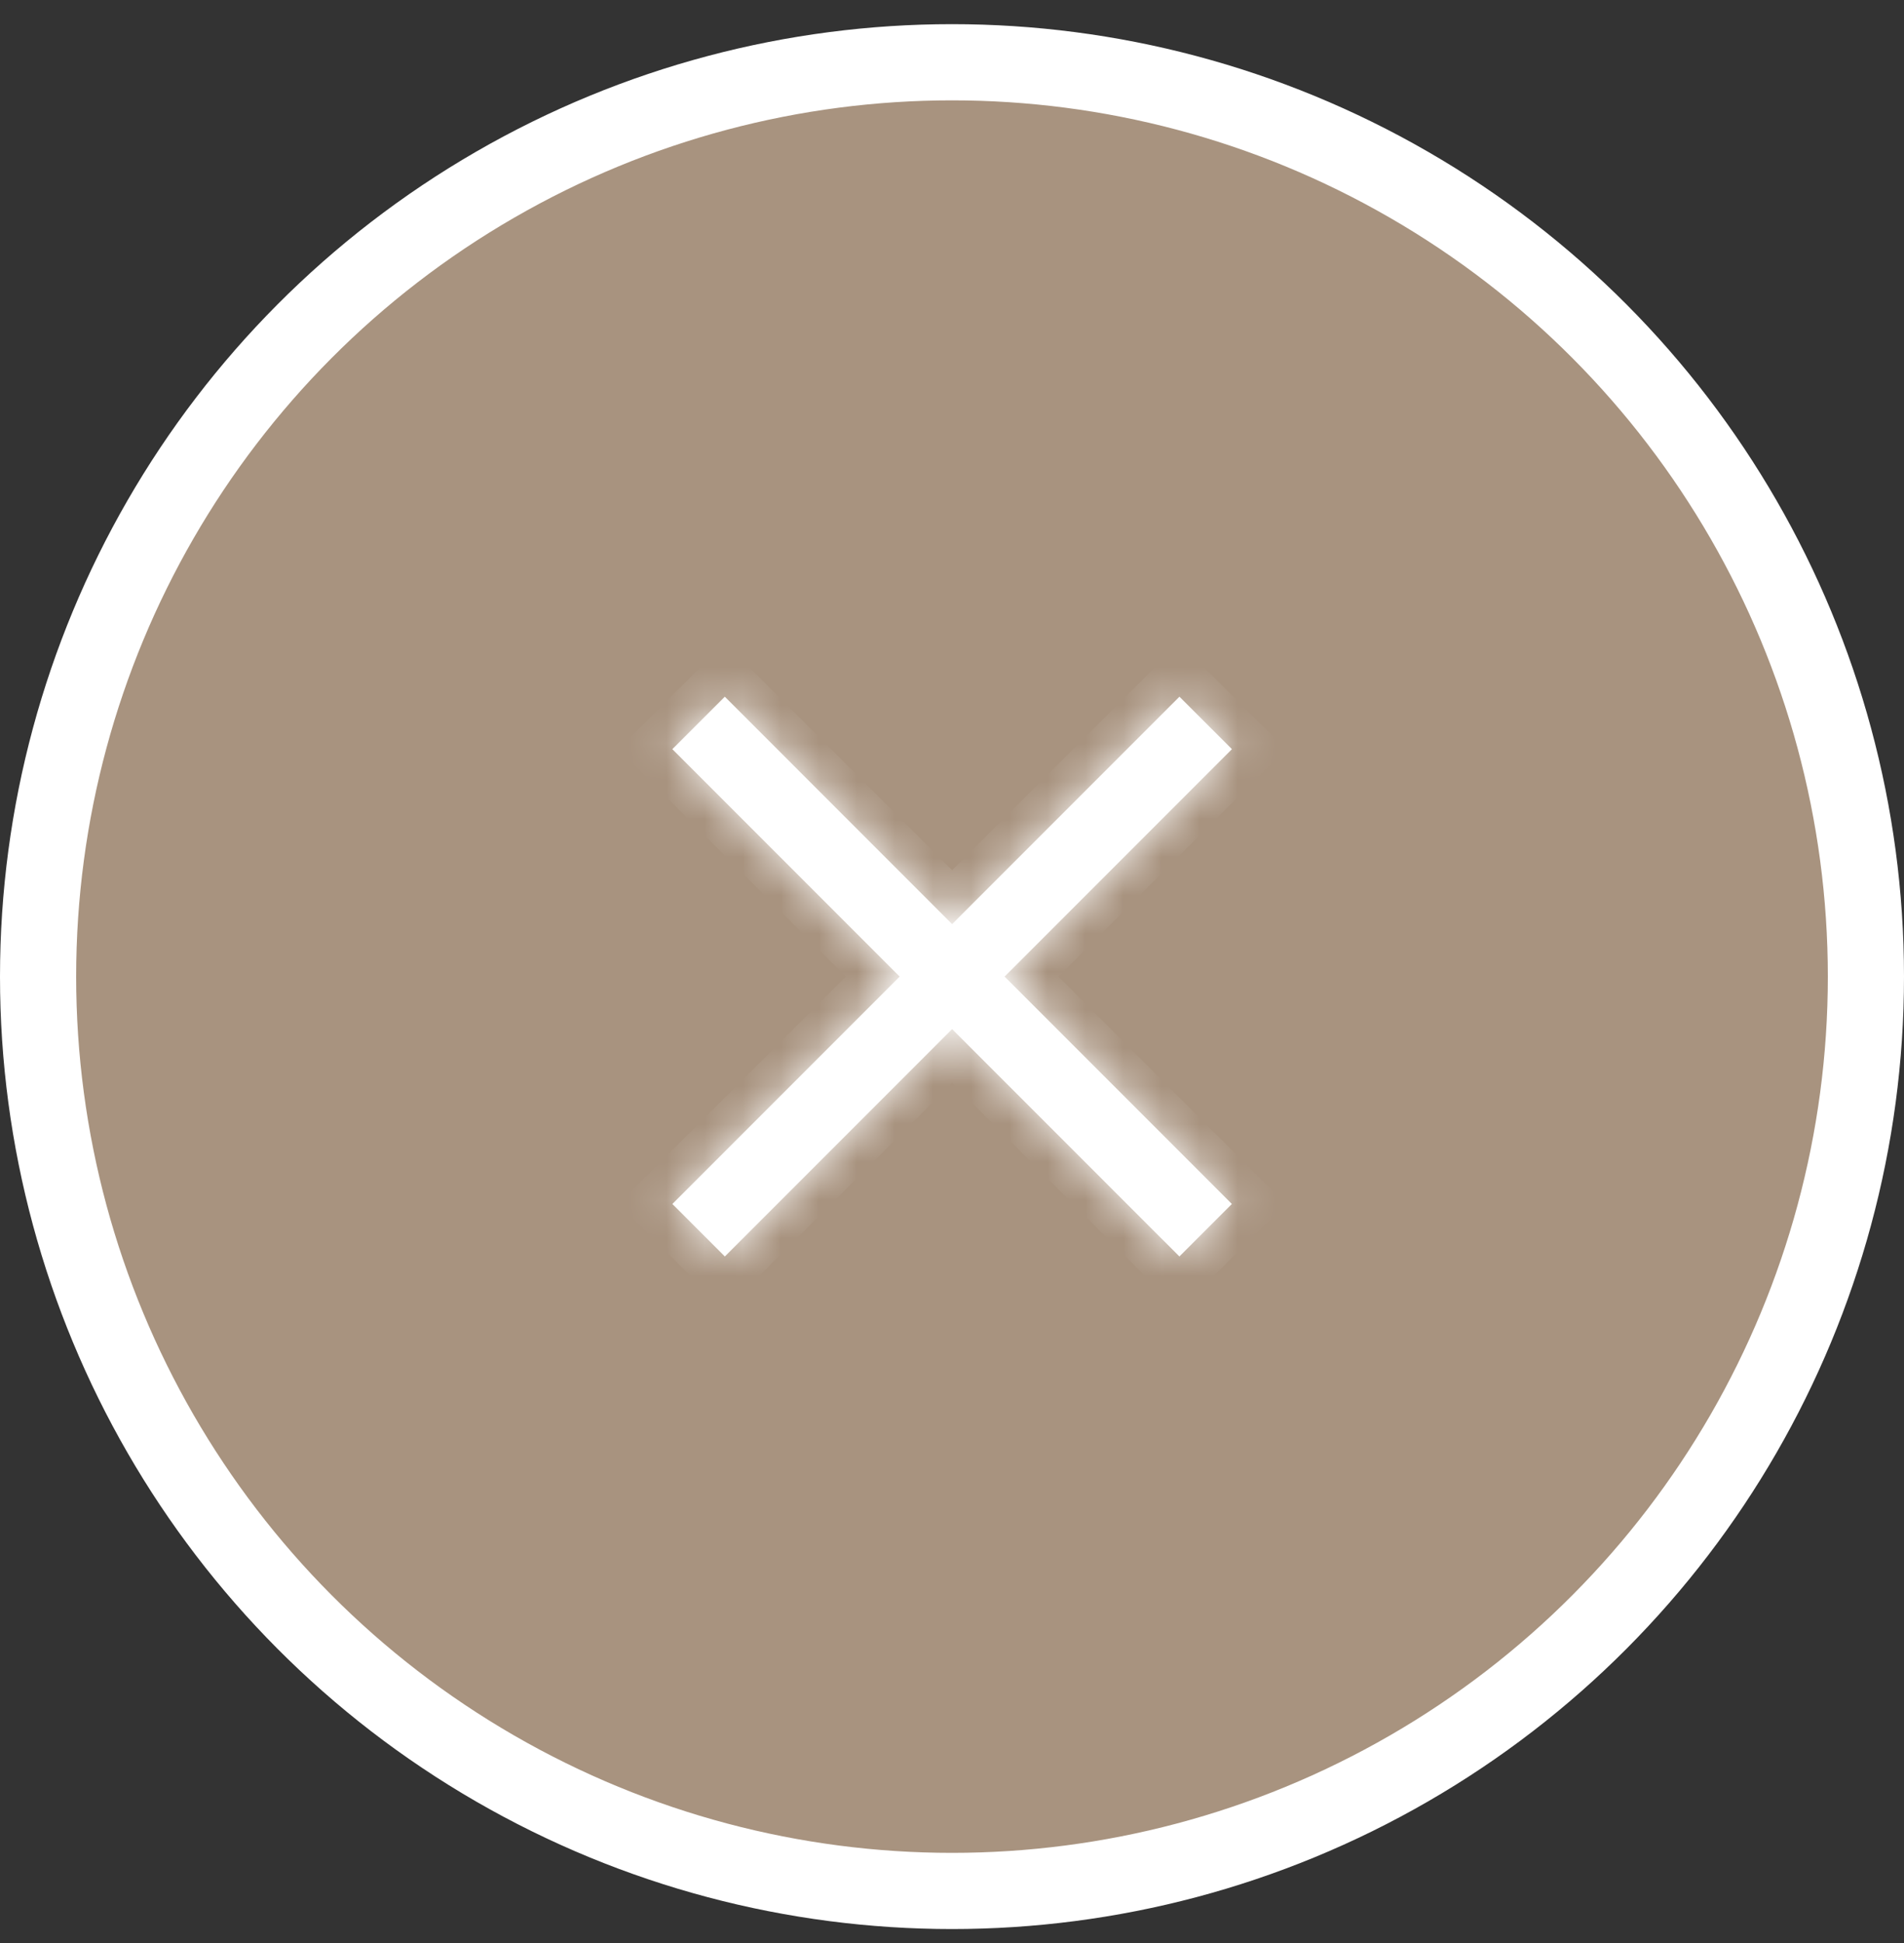
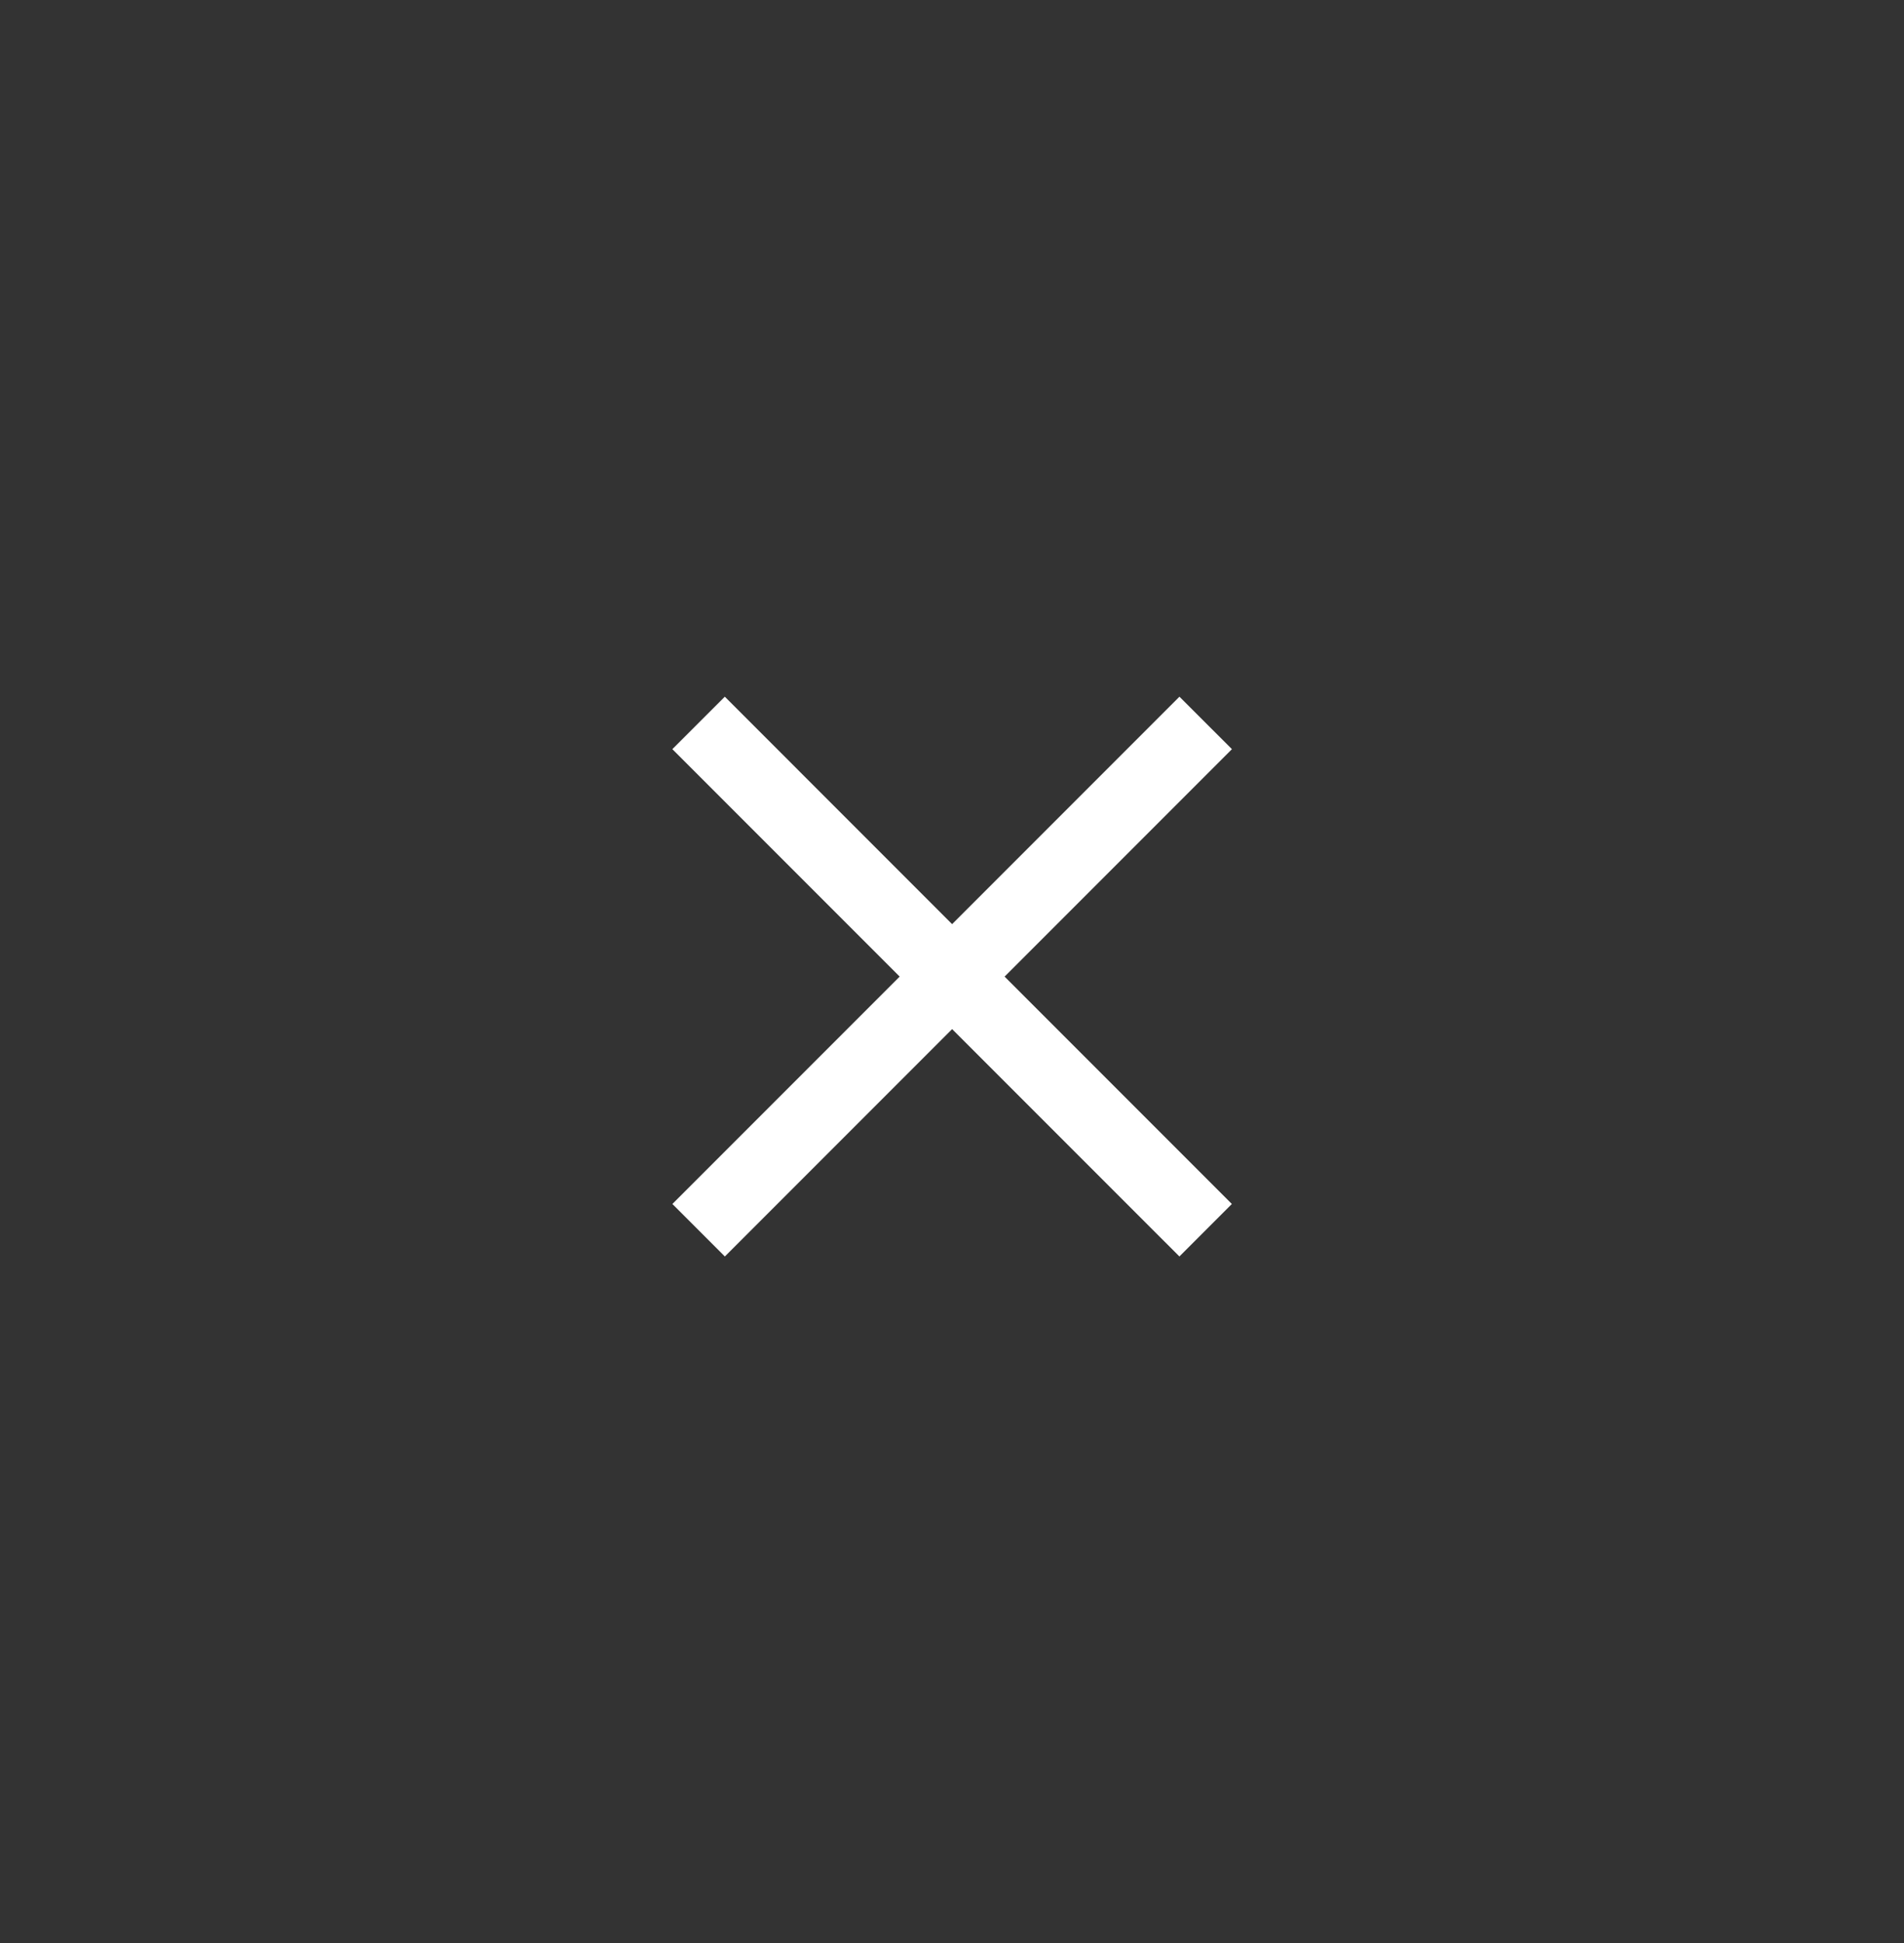
<svg xmlns="http://www.w3.org/2000/svg" width="50" height="51" viewBox="0 0 50 51" fill="none">
  <rect x="0" y="0" width="50" height="51" fill="#333333" stroke="none" />
-   <circle cx="25" cy="25.634" r="24" fill="#A8937F" stroke="white" stroke-width="2" />
  <mask id="path-2-inside-1_1104_5240" fill="white">
-     <path fill-rule="evenodd" clip-rule="evenodd" d="M25.003 24.257L19.034 18.287L17.656 19.664L23.626 25.634L17.657 31.602L19.035 32.98L25.003 27.012L30.972 32.98L32.349 31.602L26.381 25.634L32.351 19.664L30.973 18.287L25.003 24.257Z" />
-   </mask>
+     </mask>
  <path fill-rule="evenodd" clip-rule="evenodd" d="M25.003 24.257L19.034 18.287L17.656 19.664L23.626 25.634L17.657 31.602L19.035 32.98L25.003 27.012L30.972 32.98L32.349 31.602L26.381 25.634L32.351 19.664L30.973 18.287L25.003 24.257Z" fill="white" />
-   <path d="M19.034 18.287L19.741 17.58L19.034 16.873L18.327 17.58L19.034 18.287ZM25.003 24.257L24.296 24.964L25.003 25.671L25.711 24.964L25.003 24.257ZM17.656 19.664L16.949 18.957L16.242 19.664L16.949 20.372L17.656 19.664ZM23.626 25.634L24.333 26.341L25.04 25.634L24.333 24.927L23.626 25.634ZM17.657 31.602L16.95 30.895L16.243 31.602L16.95 32.31L17.657 31.602ZM19.035 32.98L18.328 33.687L19.035 34.394L19.742 33.687L19.035 32.98ZM25.003 27.012L25.711 26.304L25.003 25.597L24.296 26.304L25.003 27.012ZM30.972 32.98L30.265 33.687L30.972 34.394L31.679 33.687L30.972 32.98ZM32.349 31.602L33.056 32.31L33.764 31.602L33.056 30.895L32.349 31.602ZM26.381 25.634L25.674 24.927L24.967 25.634L25.674 26.341L26.381 25.634ZM32.351 19.664L33.058 20.372L33.765 19.664L33.058 18.957L32.351 19.664ZM30.973 18.287L31.68 17.58L30.973 16.873L30.266 17.58L30.973 18.287ZM18.327 18.994L24.296 24.964L25.711 23.549L19.741 17.58L18.327 18.994ZM18.363 20.372L19.741 18.994L18.327 17.58L16.949 18.957L18.363 20.372ZM24.333 24.927L18.363 18.957L16.949 20.372L22.919 26.341L24.333 24.927ZM22.919 24.927L16.95 30.895L18.365 32.31L24.333 26.341L22.919 24.927ZM16.95 32.31L18.328 33.687L19.742 32.273L18.365 30.895L16.95 32.31ZM19.742 33.687L25.711 27.719L24.296 26.304L18.328 32.273L19.742 33.687ZM31.679 32.273L25.711 26.304L24.296 27.719L30.265 33.687L31.679 32.273ZM31.642 30.895L30.265 32.273L31.679 33.687L33.056 32.31L31.642 30.895ZM25.674 26.341L31.642 32.31L33.056 30.895L27.088 24.927L25.674 26.341ZM27.088 26.341L33.058 20.372L31.644 18.957L25.674 24.927L27.088 26.341ZM33.058 18.957L31.68 17.58L30.266 18.994L31.644 20.372L33.058 18.957ZM30.266 17.58L24.296 23.549L25.711 24.964L31.68 18.994L30.266 17.58Z" fill="white" mask="url(#path-2-inside-1_1104_5240)" />
+   <path d="M19.034 18.287L19.741 17.58L19.034 16.873L18.327 17.58L19.034 18.287ZM25.003 24.257L24.296 24.964L25.003 25.671L25.711 24.964L25.003 24.257ZM17.656 19.664L16.949 18.957L16.242 19.664L16.949 20.372L17.656 19.664ZM23.626 25.634L24.333 26.341L25.04 25.634L24.333 24.927L23.626 25.634ZM17.657 31.602L16.95 30.895L16.243 31.602L16.95 32.31L17.657 31.602ZM19.035 32.98L18.328 33.687L19.035 34.394L19.742 33.687L19.035 32.98ZM25.003 27.012L25.711 26.304L25.003 25.597L24.296 26.304L25.003 27.012ZM30.972 32.98L30.265 33.687L30.972 34.394L31.679 33.687L30.972 32.98ZM32.349 31.602L33.056 32.31L33.764 31.602L33.056 30.895L32.349 31.602ZM26.381 25.634L25.674 24.927L24.967 25.634L25.674 26.341L26.381 25.634ZM32.351 19.664L33.058 20.372L33.765 19.664L33.058 18.957L32.351 19.664ZM30.973 18.287L31.68 17.58L30.973 16.873L30.266 17.58L30.973 18.287ZM18.327 18.994L24.296 24.964L25.711 23.549L19.741 17.58L18.327 18.994ZM18.363 20.372L19.741 18.994L18.327 17.58L16.949 18.957L18.363 20.372ZM24.333 24.927L18.363 18.957L16.949 20.372L22.919 26.341L24.333 24.927ZM22.919 24.927L16.95 30.895L18.365 32.31L24.333 26.341L22.919 24.927ZM16.95 32.31L18.328 33.687L19.742 32.273L18.365 30.895L16.95 32.31ZM19.742 33.687L25.711 27.719L24.296 26.304L18.328 32.273L19.742 33.687ZM31.679 32.273L24.296 27.719L30.265 33.687L31.679 32.273ZM31.642 30.895L30.265 32.273L31.679 33.687L33.056 32.31L31.642 30.895ZM25.674 26.341L31.642 32.31L33.056 30.895L27.088 24.927L25.674 26.341ZM27.088 26.341L33.058 20.372L31.644 18.957L25.674 24.927L27.088 26.341ZM33.058 18.957L31.68 17.58L30.266 18.994L31.644 20.372L33.058 18.957ZM30.266 17.58L24.296 23.549L25.711 24.964L31.68 18.994L30.266 17.58Z" fill="white" mask="url(#path-2-inside-1_1104_5240)" />
</svg>